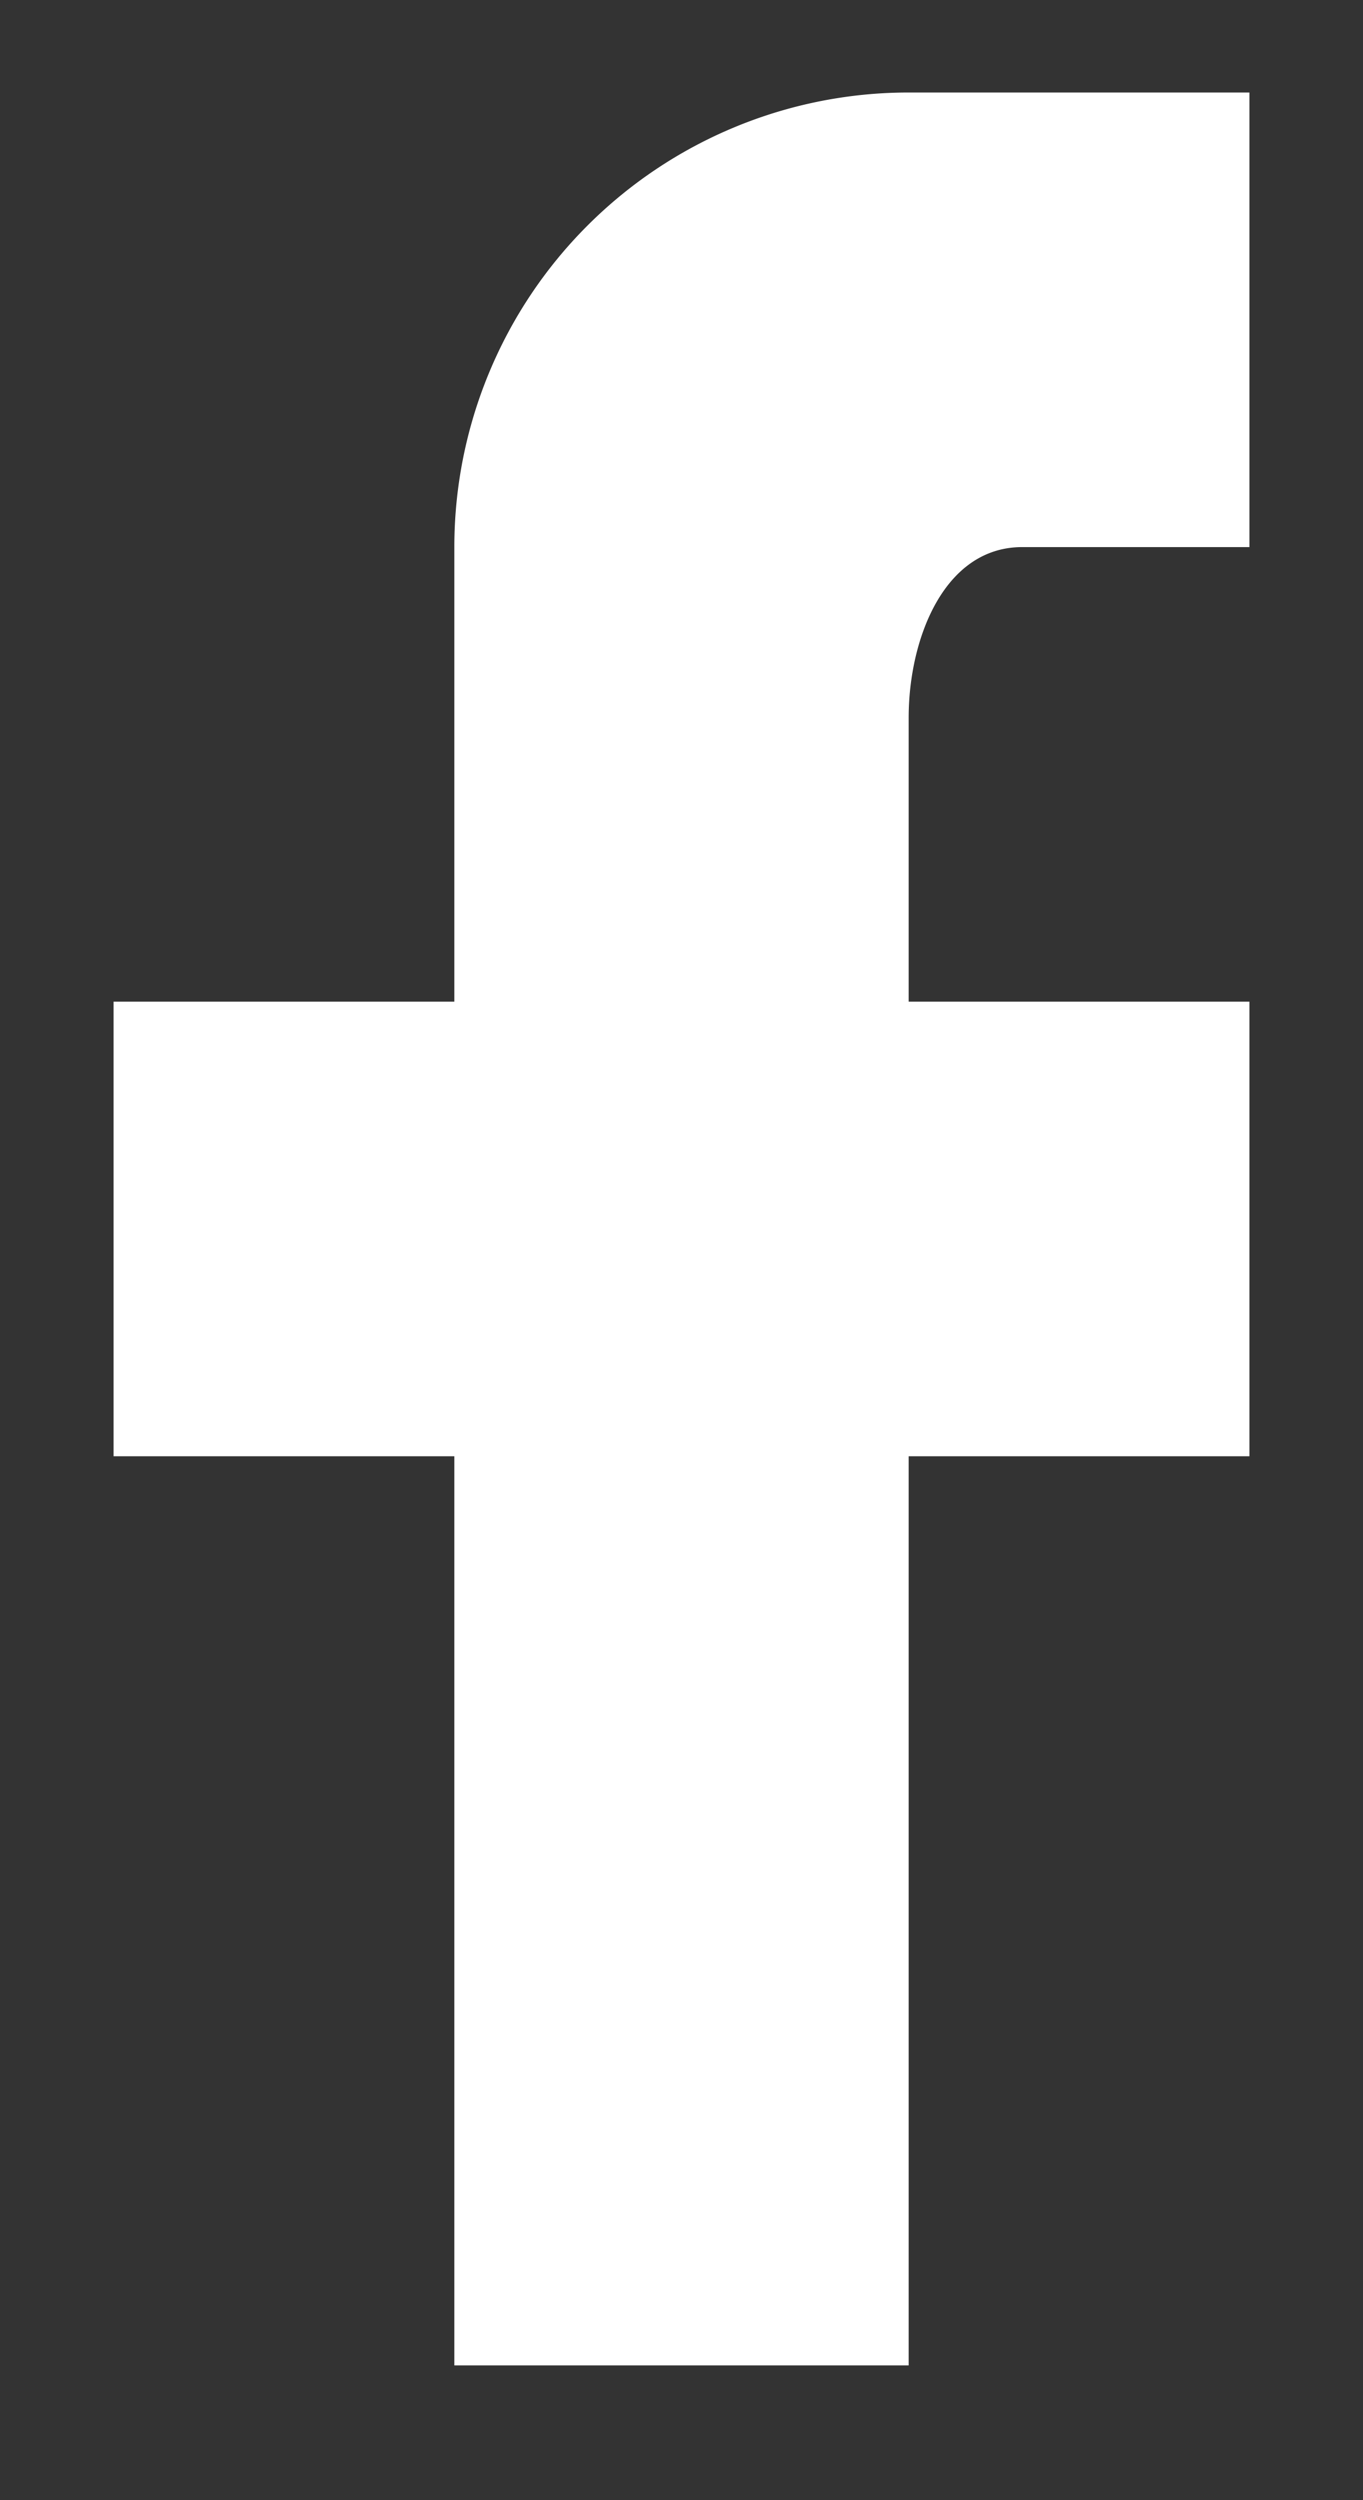
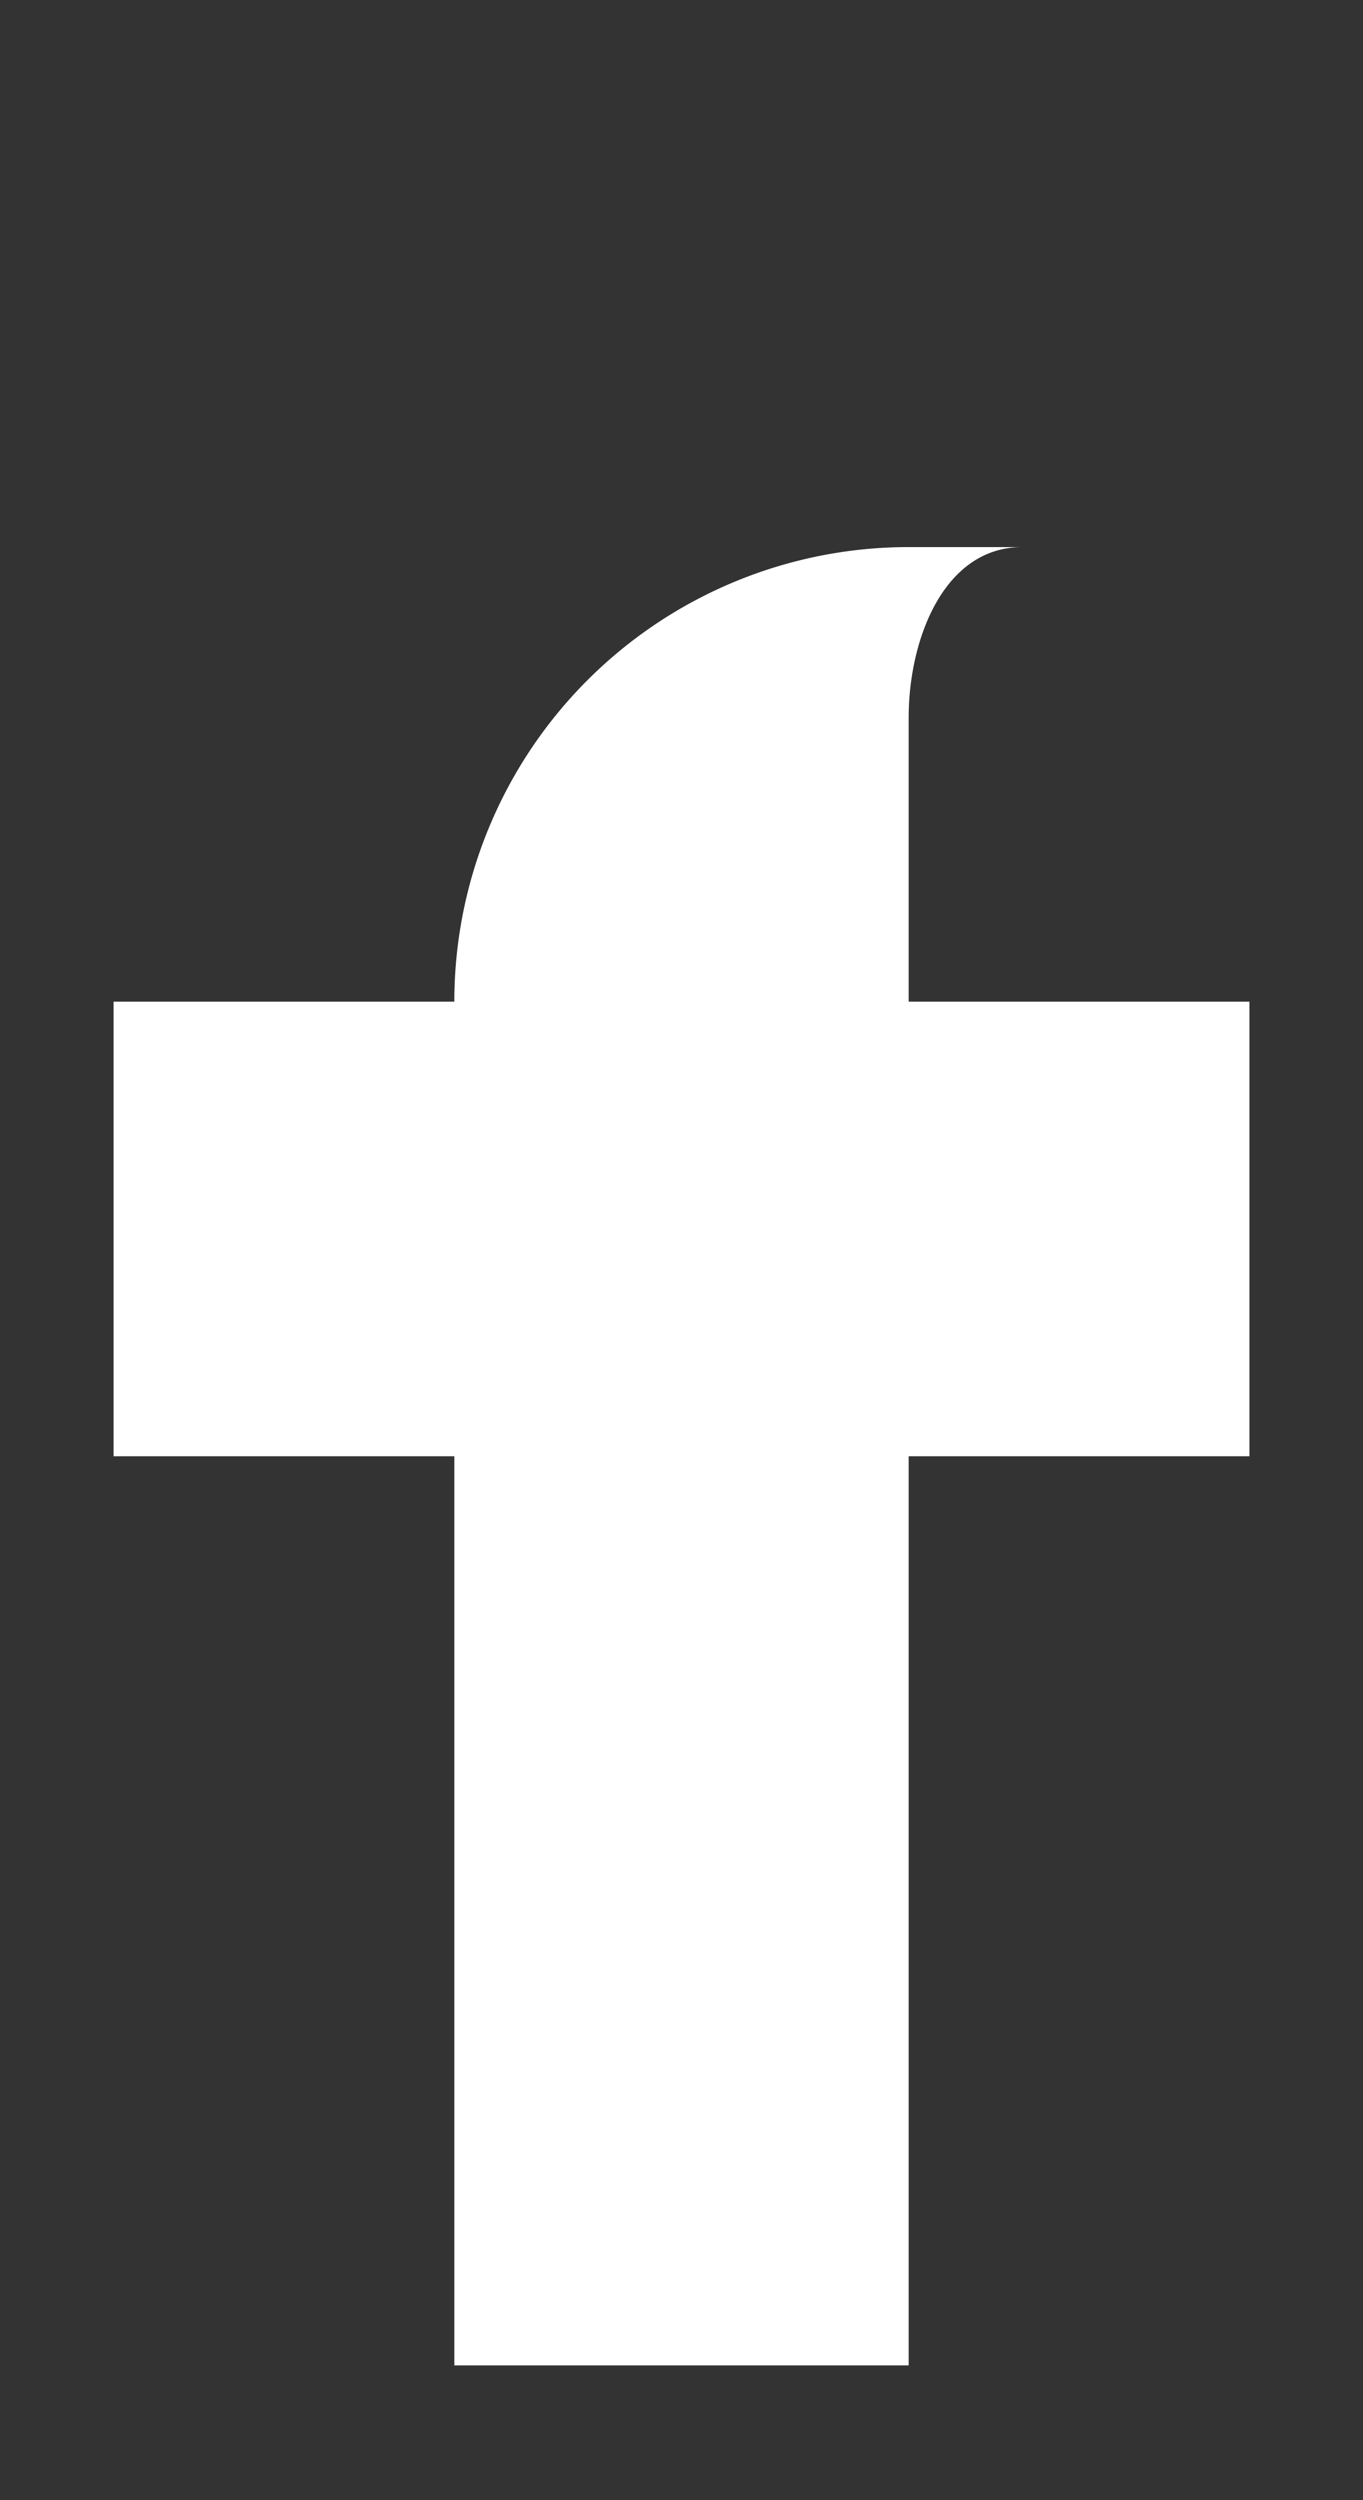
<svg xmlns="http://www.w3.org/2000/svg" width="6" height="11" fill="none">
  <rect width="100%" height="100%" fill="#333333" stroke="none" />
-   <path d="M5.5.407v2h-1c-.345 0-.5.405-.5.75v1.25h1.5v2H4v4H2v-4H.5v-2H2v-2a2 2 0 0 1 2-2h1.5z" fill="#fff" />
+   <path d="M5.5.407v2h-1c-.345 0-.5.405-.5.75v1.25h1.5v2H4v4H2v-4H.5v-2H2a2 2 0 0 1 2-2h1.5z" fill="#fff" />
</svg>